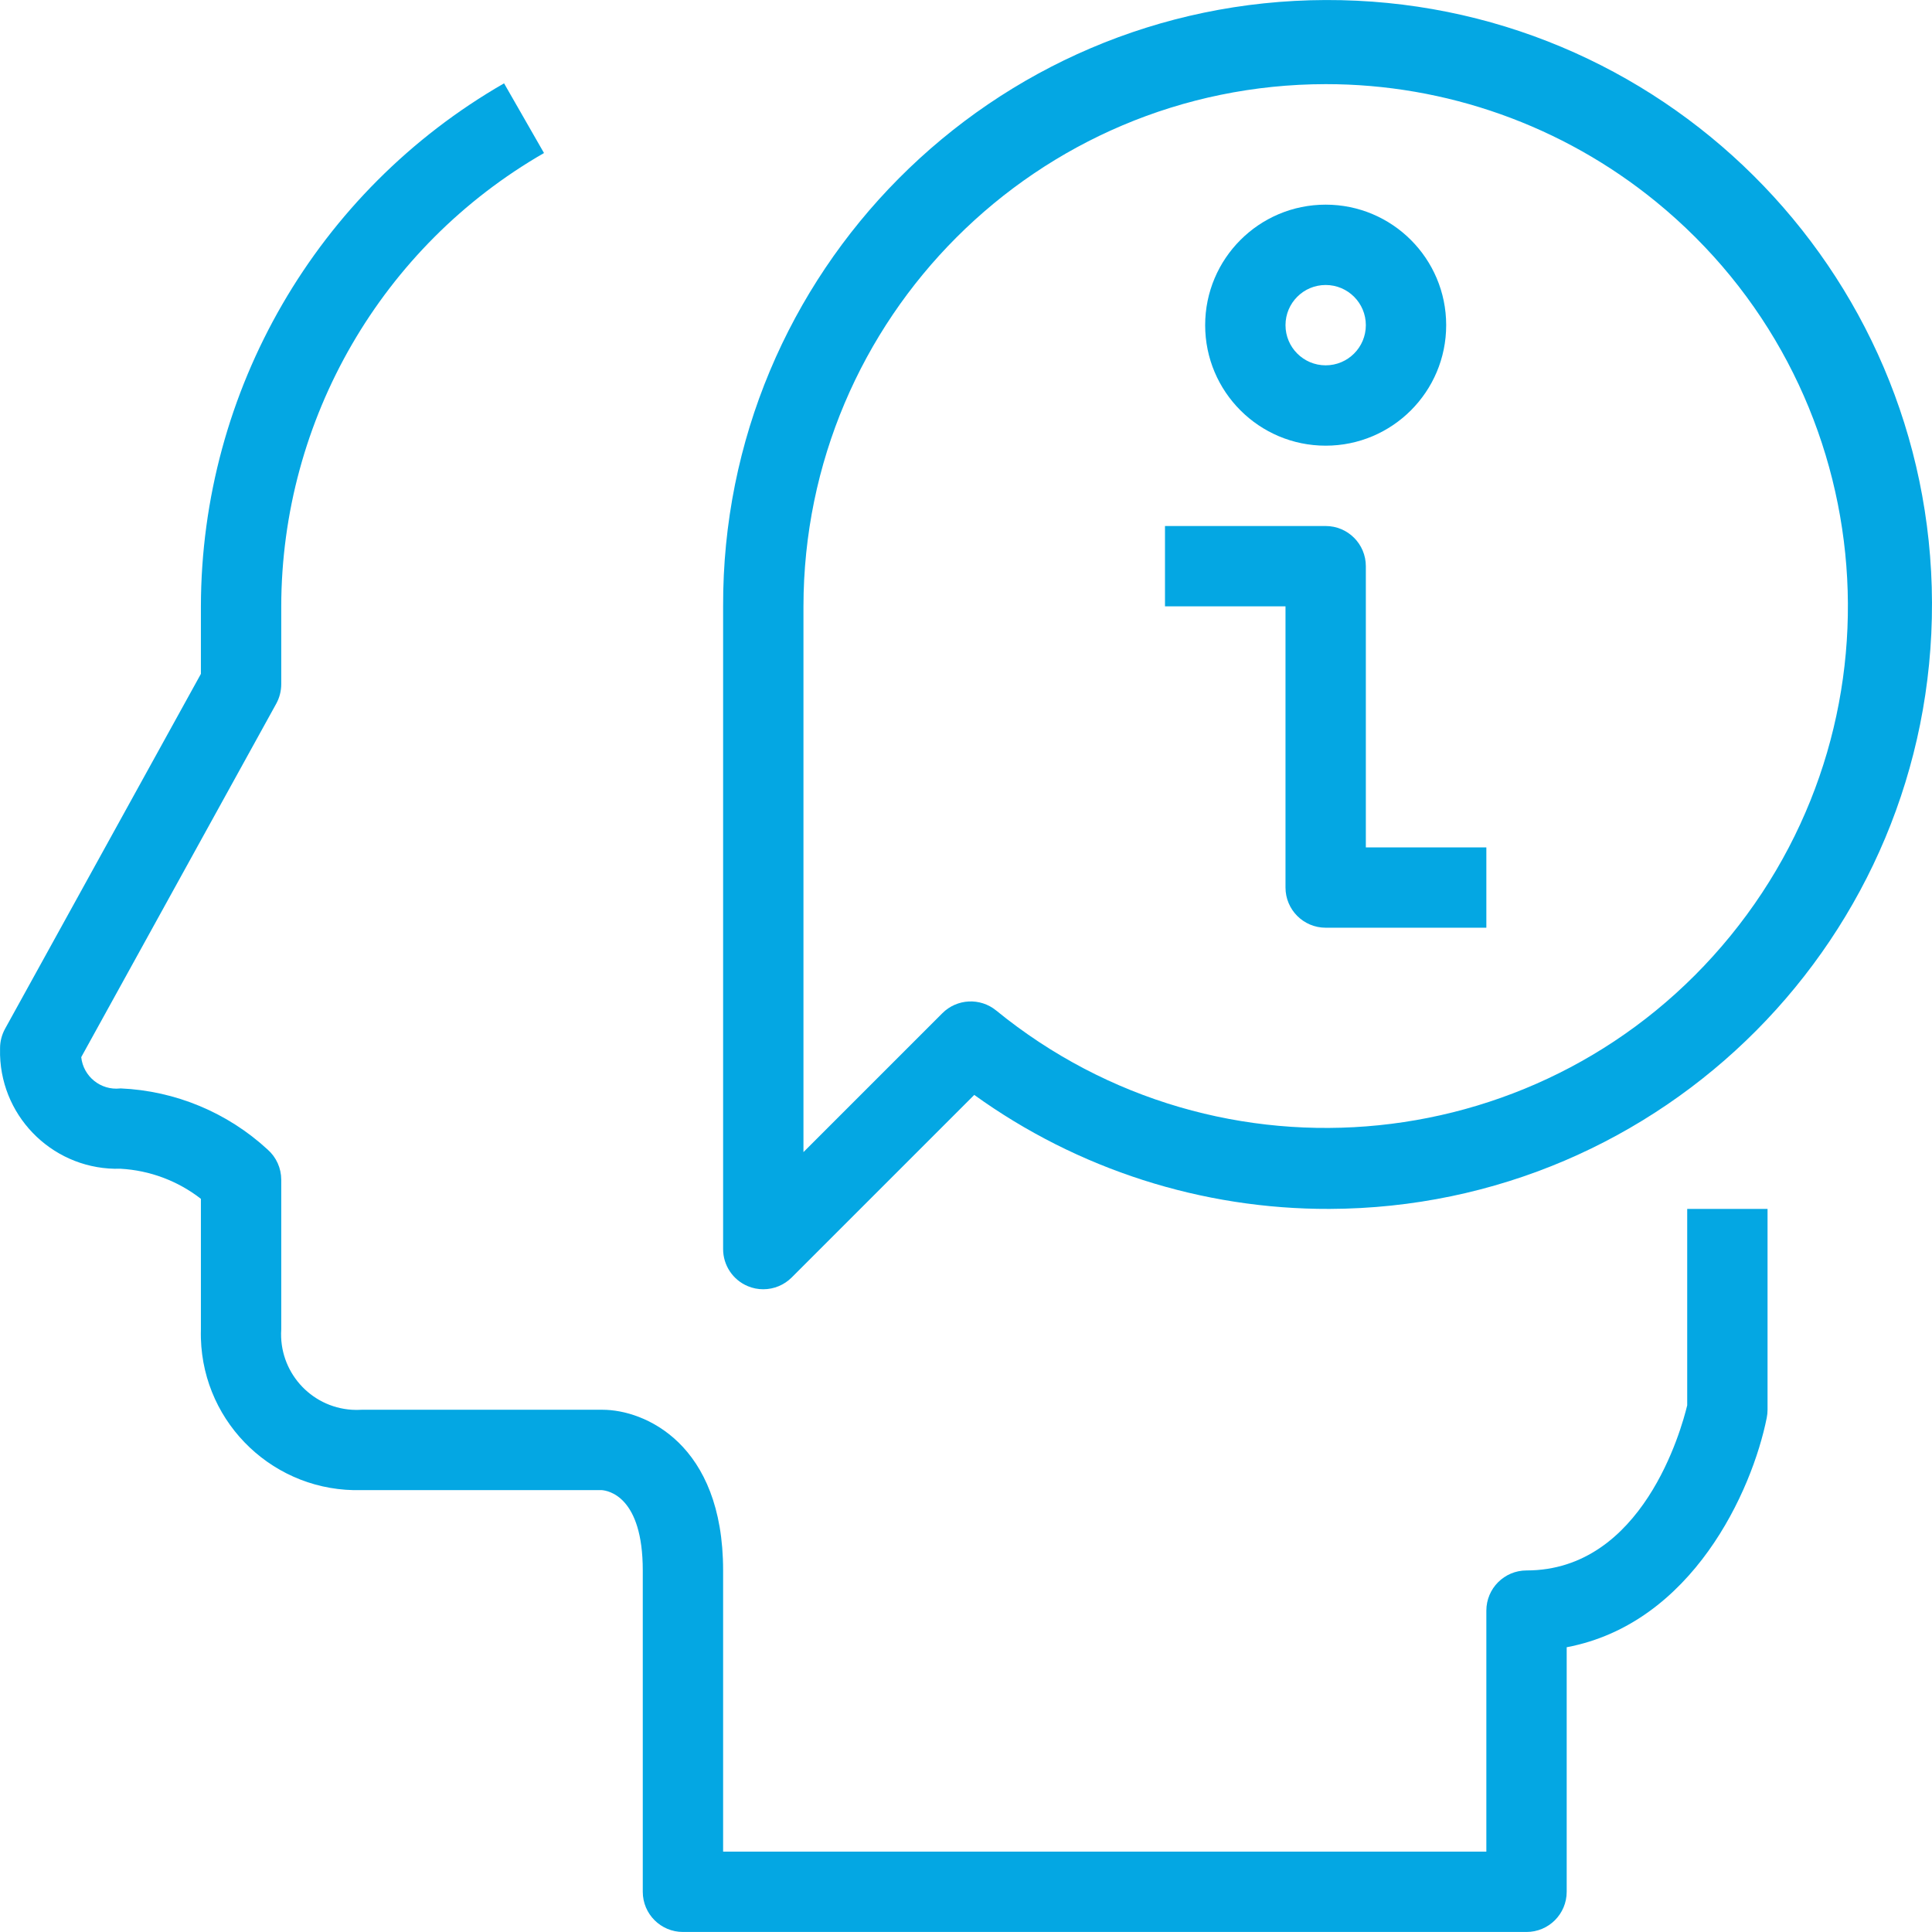
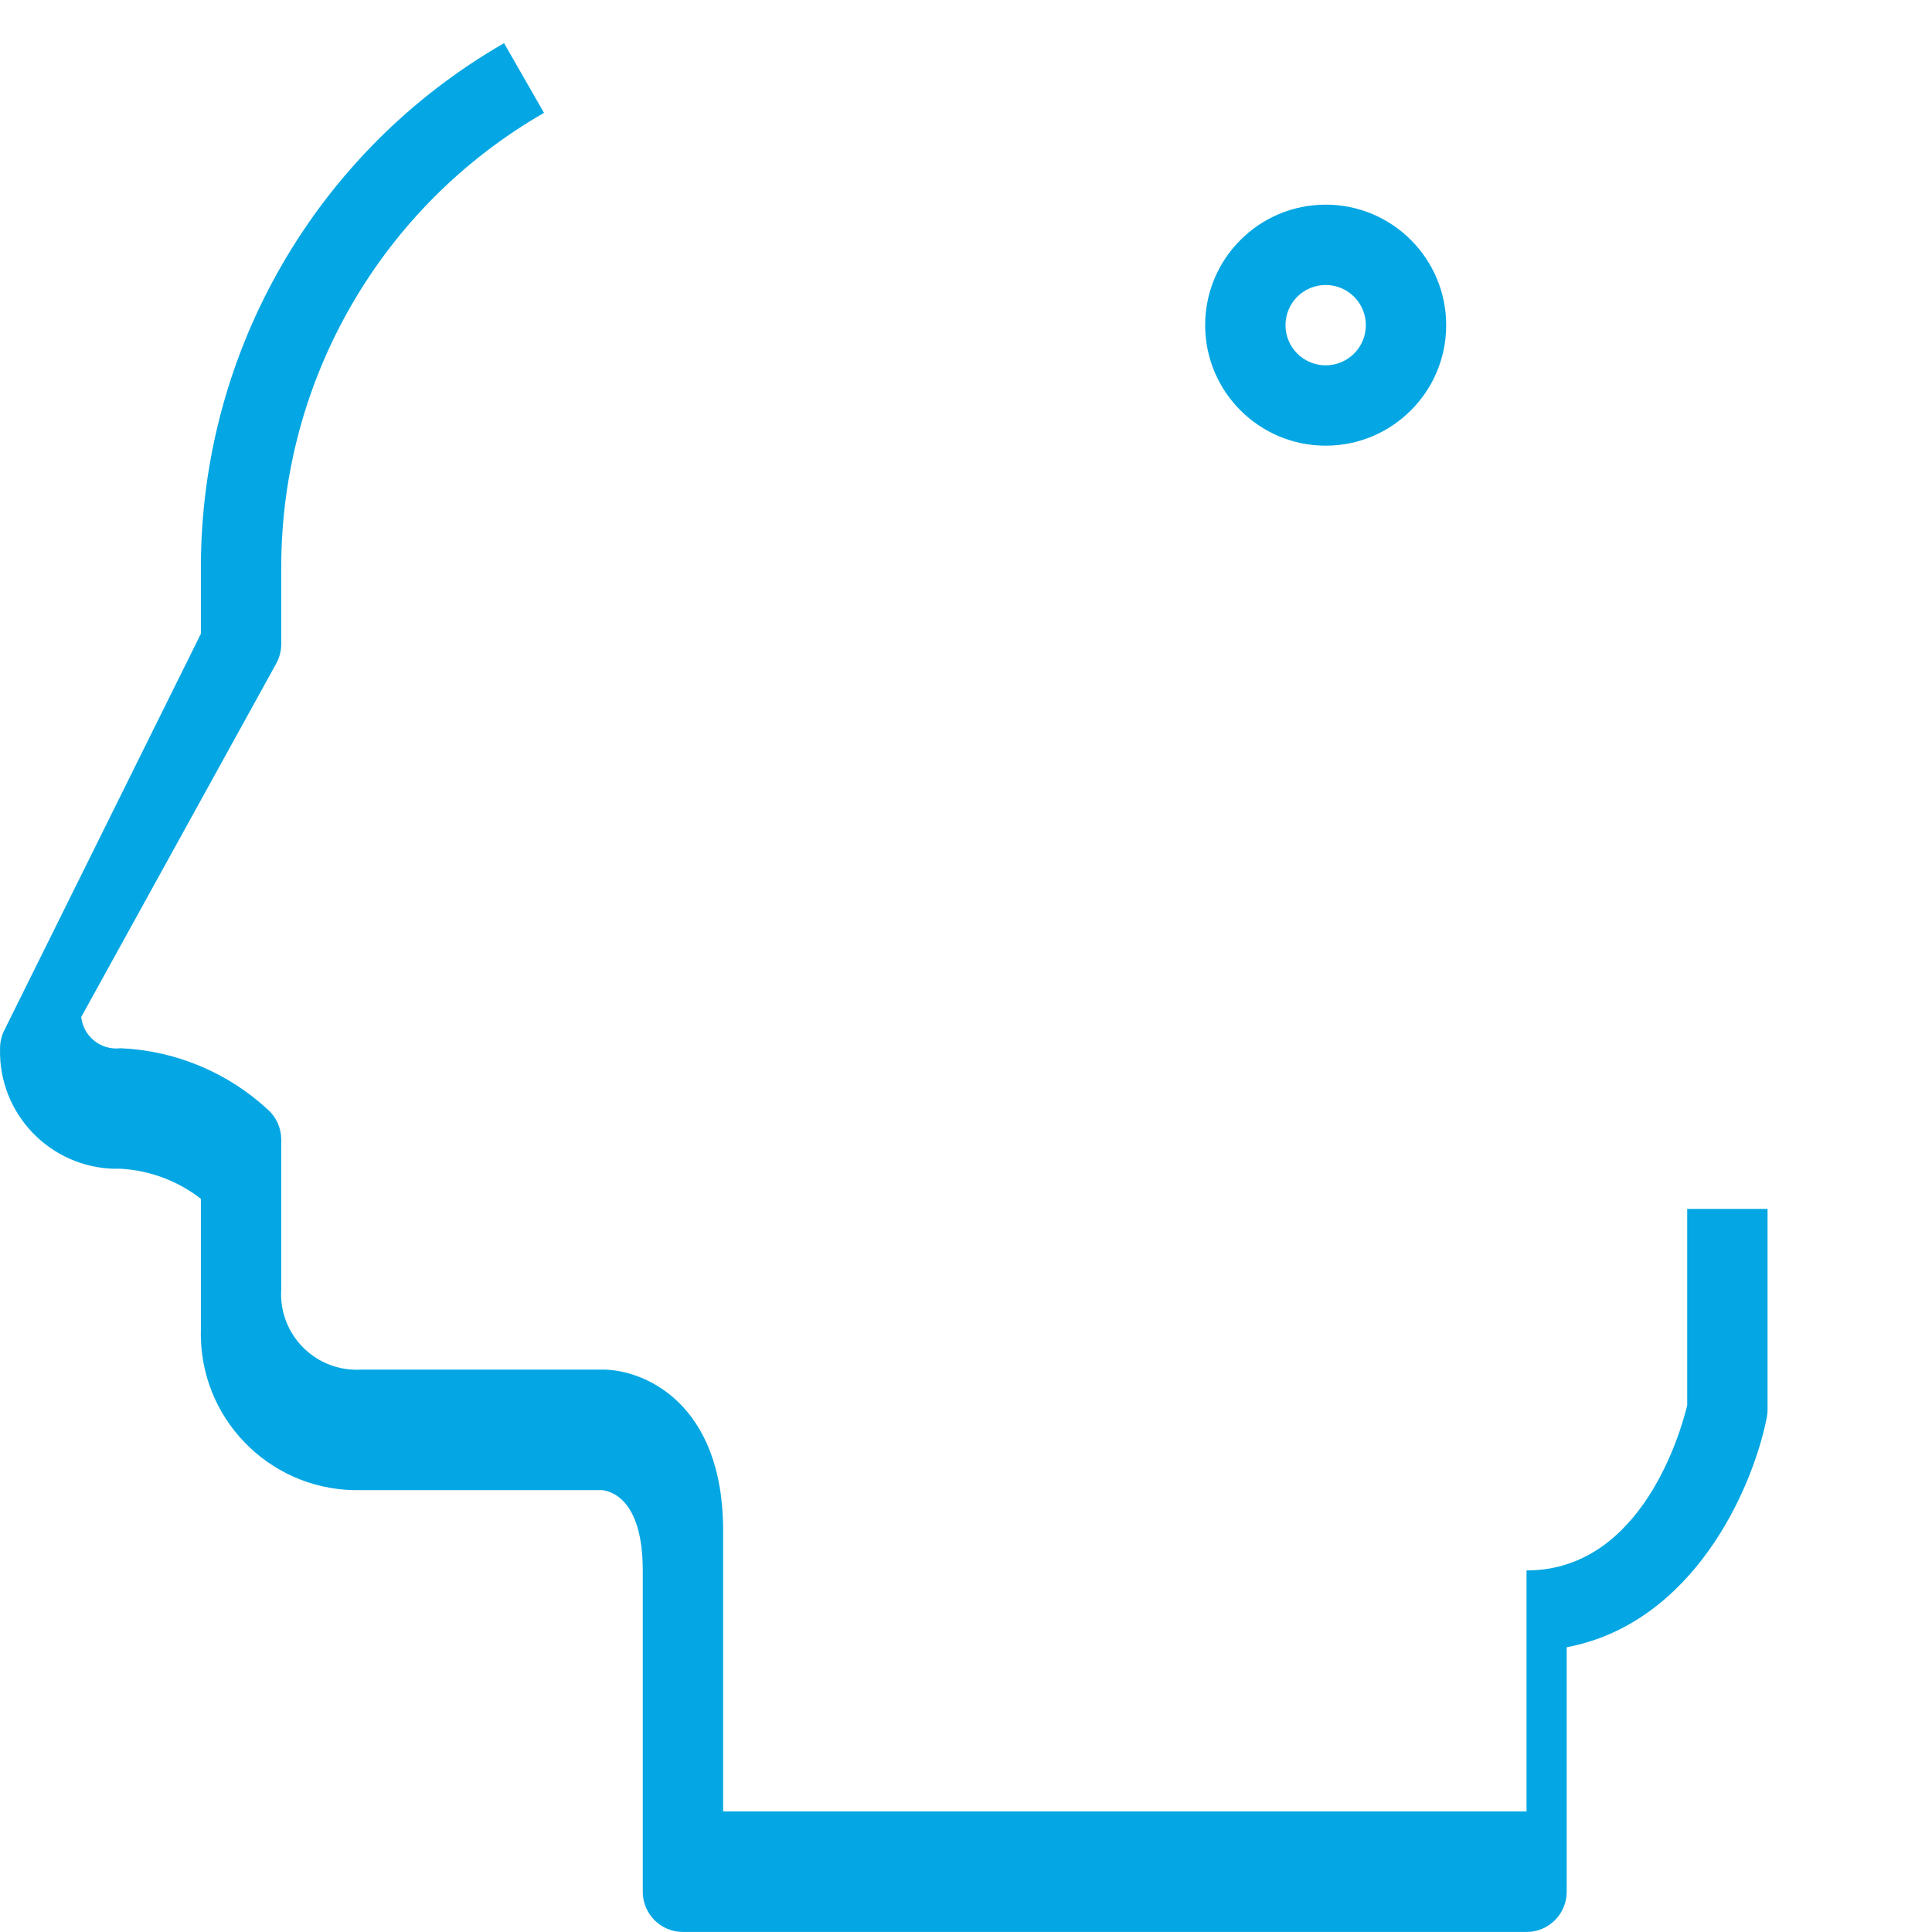
<svg xmlns="http://www.w3.org/2000/svg" xml:space="preserve" style="enable-background:new 0 0 513.015 513.015;" viewBox="0 0 513.015 513.015" y="0px" x="0px" id="Capa_1" version="1.1">
  <defs id="defs63" />
  <g style="fill:#04A7E3;fill-opacity:1" id="g6">
    <g style="fill:#04A7E3;fill-opacity:1" id="g4">
-       <path style="fill:#04A7E3;fill-opacity:1" id="path2" d="M448.013,321.009v52.16c-1.536,6.368-11.819,43.84-42.667,43.84c-5.891,0-10.667,4.776-10.667,10.667v64H192.013v-74.667    c0-33.749-20.928-42.667-32-42.667h-64c-0.859,0.055-1.72,0.055-2.579,0c-11.07-0.712-19.467-10.263-18.754-21.333v-39.765    c-0.002-3.051-1.31-5.956-3.595-7.979c-10.694-9.866-24.536-15.625-39.072-16.256c-0.044,0.005-0.088,0.01-0.133,0.015    c-5.143,0.551-9.759-3.171-10.31-8.314l51.787-93.867c0.865-1.583,1.32-3.358,1.323-5.163v-20.672    c0.088-49.706,26.683-95.591,69.771-120.373l-10.603-18.507c-49.718,28.588-80.405,81.53-80.501,138.88v17.931L1.336,273.191    c-0.866,1.579-1.321,3.351-1.323,5.152c-0.018,0.606-0.018,1.213,0,1.819c0.502,17.171,14.829,30.684,32,30.181    c7.758,0.431,15.2,3.218,21.333,7.989v34.677c-0.024,0.808-0.024,1.617,0,2.425c0.67,22.895,19.772,40.911,42.667,40.242h63.701    c1.824,0.117,10.965,1.696,10.965,21.333v85.333c0,5.891,4.776,10.667,10.667,10.667h224v0c5.891,0,10.667-4.776,10.667-10.667    v-64.939c33.344-6.304,49.237-41.483,53.12-60.928c0.143-0.702,0.214-1.417,0.213-2.133v-53.333H448.013z" />
+       <path style="fill:#04A7E3;fill-opacity:1" id="path2" d="M448.013,321.009v52.16c-1.536,6.368-11.819,43.84-42.667,43.84v64H192.013v-74.667    c0-33.749-20.928-42.667-32-42.667h-64c-0.859,0.055-1.72,0.055-2.579,0c-11.07-0.712-19.467-10.263-18.754-21.333v-39.765    c-0.002-3.051-1.31-5.956-3.595-7.979c-10.694-9.866-24.536-15.625-39.072-16.256c-0.044,0.005-0.088,0.01-0.133,0.015    c-5.143,0.551-9.759-3.171-10.31-8.314l51.787-93.867c0.865-1.583,1.32-3.358,1.323-5.163v-20.672    c0.088-49.706,26.683-95.591,69.771-120.373l-10.603-18.507c-49.718,28.588-80.405,81.53-80.501,138.88v17.931L1.336,273.191    c-0.866,1.579-1.321,3.351-1.323,5.152c-0.018,0.606-0.018,1.213,0,1.819c0.502,17.171,14.829,30.684,32,30.181    c7.758,0.431,15.2,3.218,21.333,7.989v34.677c-0.024,0.808-0.024,1.617,0,2.425c0.67,22.895,19.772,40.911,42.667,40.242h63.701    c1.824,0.117,10.965,1.696,10.965,21.333v85.333c0,5.891,4.776,10.667,10.667,10.667h224v0c5.891,0,10.667-4.776,10.667-10.667    v-64.939c33.344-6.304,49.237-41.483,53.12-60.928c0.143-0.702,0.214-1.417,0.213-2.133v-53.333H448.013z" />
    </g>
  </g>
  <g style="fill:#04A7E3;fill-opacity:1" id="g16">
    <g style="fill:#04A7E3;fill-opacity:1" id="g14">
      <g style="fill:#04A7E3;fill-opacity:1" id="g12">
-         <path style="fill:#04A7E3;fill-opacity:1" id="path8" d="M352.012,0.007C263.37,0.284,191.736,72.367,192.013,161.009v170.667c-0.001,4.314,2.596,8.204,6.581,9.856     c1.294,0.54,2.683,0.815,4.085,0.811c2.829-0.001,5.541-1.125,7.541-3.125l48.48-48.48c27.461,19.781,60.471,30.376,94.315,30.27     c88.642-0.277,160.276-72.361,159.998-161.003S440.654-0.271,352.012,0.007z M459.503,248.499     c-48.367,59.317-135.661,68.194-194.978,19.827c-4.241-3.467-10.419-3.159-14.293,0.715l-36.885,36.885V161.009     c0.088-76.547,62.12-138.578,138.667-138.667c31.941-0.02,62.908,10.994,87.663,31.179     C498.993,101.888,507.87,189.182,459.503,248.499z" />
        <polygon style="fill:#04A7E3;fill-opacity:1" id="polygon10" points="202.68,342.343 202.68,342.343 202.68,342.343    " />
      </g>
    </g>
  </g>
  <g style="fill:#04A7E3;fill-opacity:1" id="g22">
    <g style="fill:#04A7E3;fill-opacity:1" id="g20">
      <path style="fill:#04A7E3;fill-opacity:1" id="path18" d="M352.013,54.343c-17.673,0-32,14.327-32,32c0,17.673,14.327,32,32,32s32-14.327,32-32    C384.013,68.67,369.686,54.343,352.013,54.343z M352.013,97.009c-5.891,0-10.667-4.776-10.667-10.667    c0-5.891,4.776-10.667,10.667-10.667c5.891,0,10.667,4.776,10.667,10.667C362.68,92.234,357.904,97.009,352.013,97.009z" />
    </g>
  </g>
  <g style="fill:#04A7E3;fill-opacity:1" id="g28">
    <g style="fill:#04A7E3;fill-opacity:1" id="g26">
-       <path style="fill:#04A7E3;fill-opacity:1" id="path24" d="M362.68,225.009v-74.667c0-5.891-4.776-10.667-10.667-10.667h-42.667v21.333h32v74.667    c0,5.891,4.776,10.667,10.667,10.667h42.667v-21.333H362.68z" />
-     </g>
+       </g>
  </g>
  <g style="fill:#04A7E3;fill-opacity:1" id="g30">
</g>
  <g style="fill:#04A7E3;fill-opacity:1" id="g32">
</g>
  <g style="fill:#04A7E3;fill-opacity:1" id="g34">
</g>
  <g style="fill:#04A7E3;fill-opacity:1" id="g36">
</g>
  <g style="fill:#04A7E3;fill-opacity:1" id="g38">
</g>
  <g style="fill:#04A7E3;fill-opacity:1" id="g40">
</g>
  <g style="fill:#04A7E3;fill-opacity:1" id="g42">
</g>
  <g style="fill:#04A7E3;fill-opacity:1" id="g44">
</g>
  <g style="fill:#04A7E3;fill-opacity:1" id="g46">
</g>
  <g style="fill:#04A7E3;fill-opacity:1" id="g48">
</g>
  <g style="fill:#04A7E3;fill-opacity:1" id="g50">
</g>
  <g style="fill:#04A7E3;fill-opacity:1" id="g52">
</g>
  <g style="fill:#04A7E3;fill-opacity:1" id="g54">
</g>
  <g style="fill:#04A7E3;fill-opacity:1" id="g56">
</g>
  <g style="fill:#04A7E3;fill-opacity:1" id="g58">
</g>
</svg>